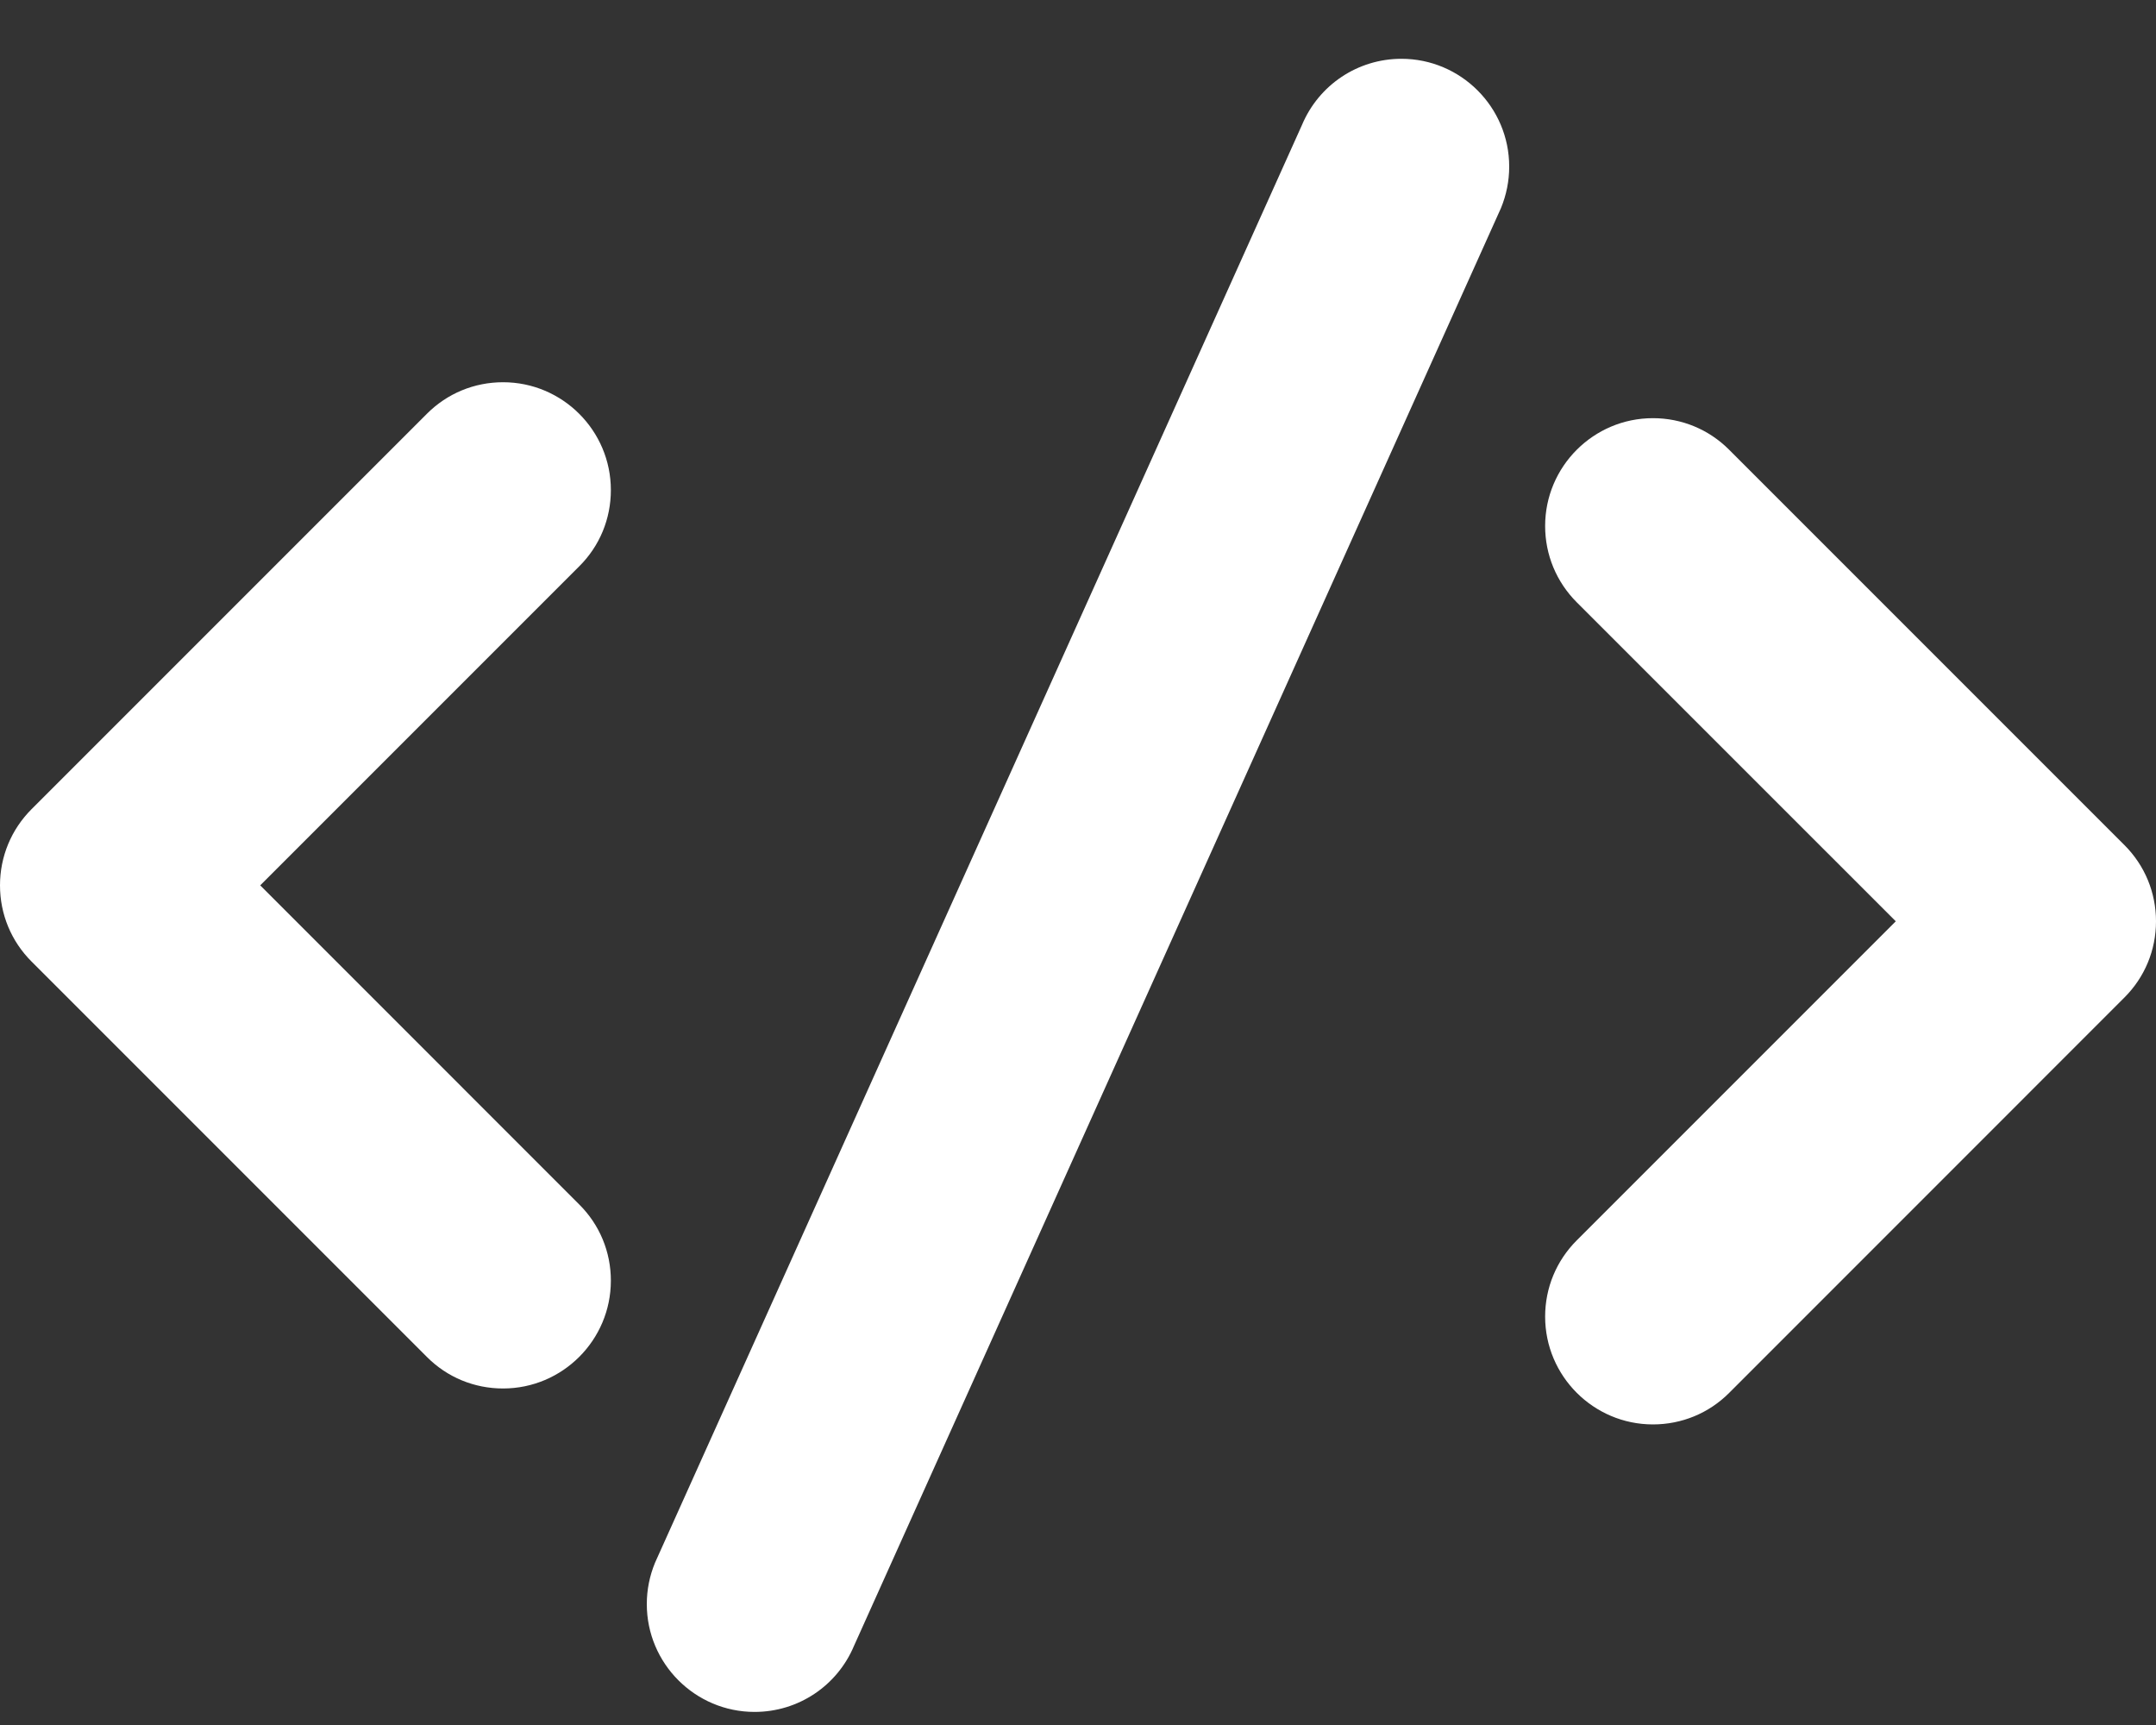
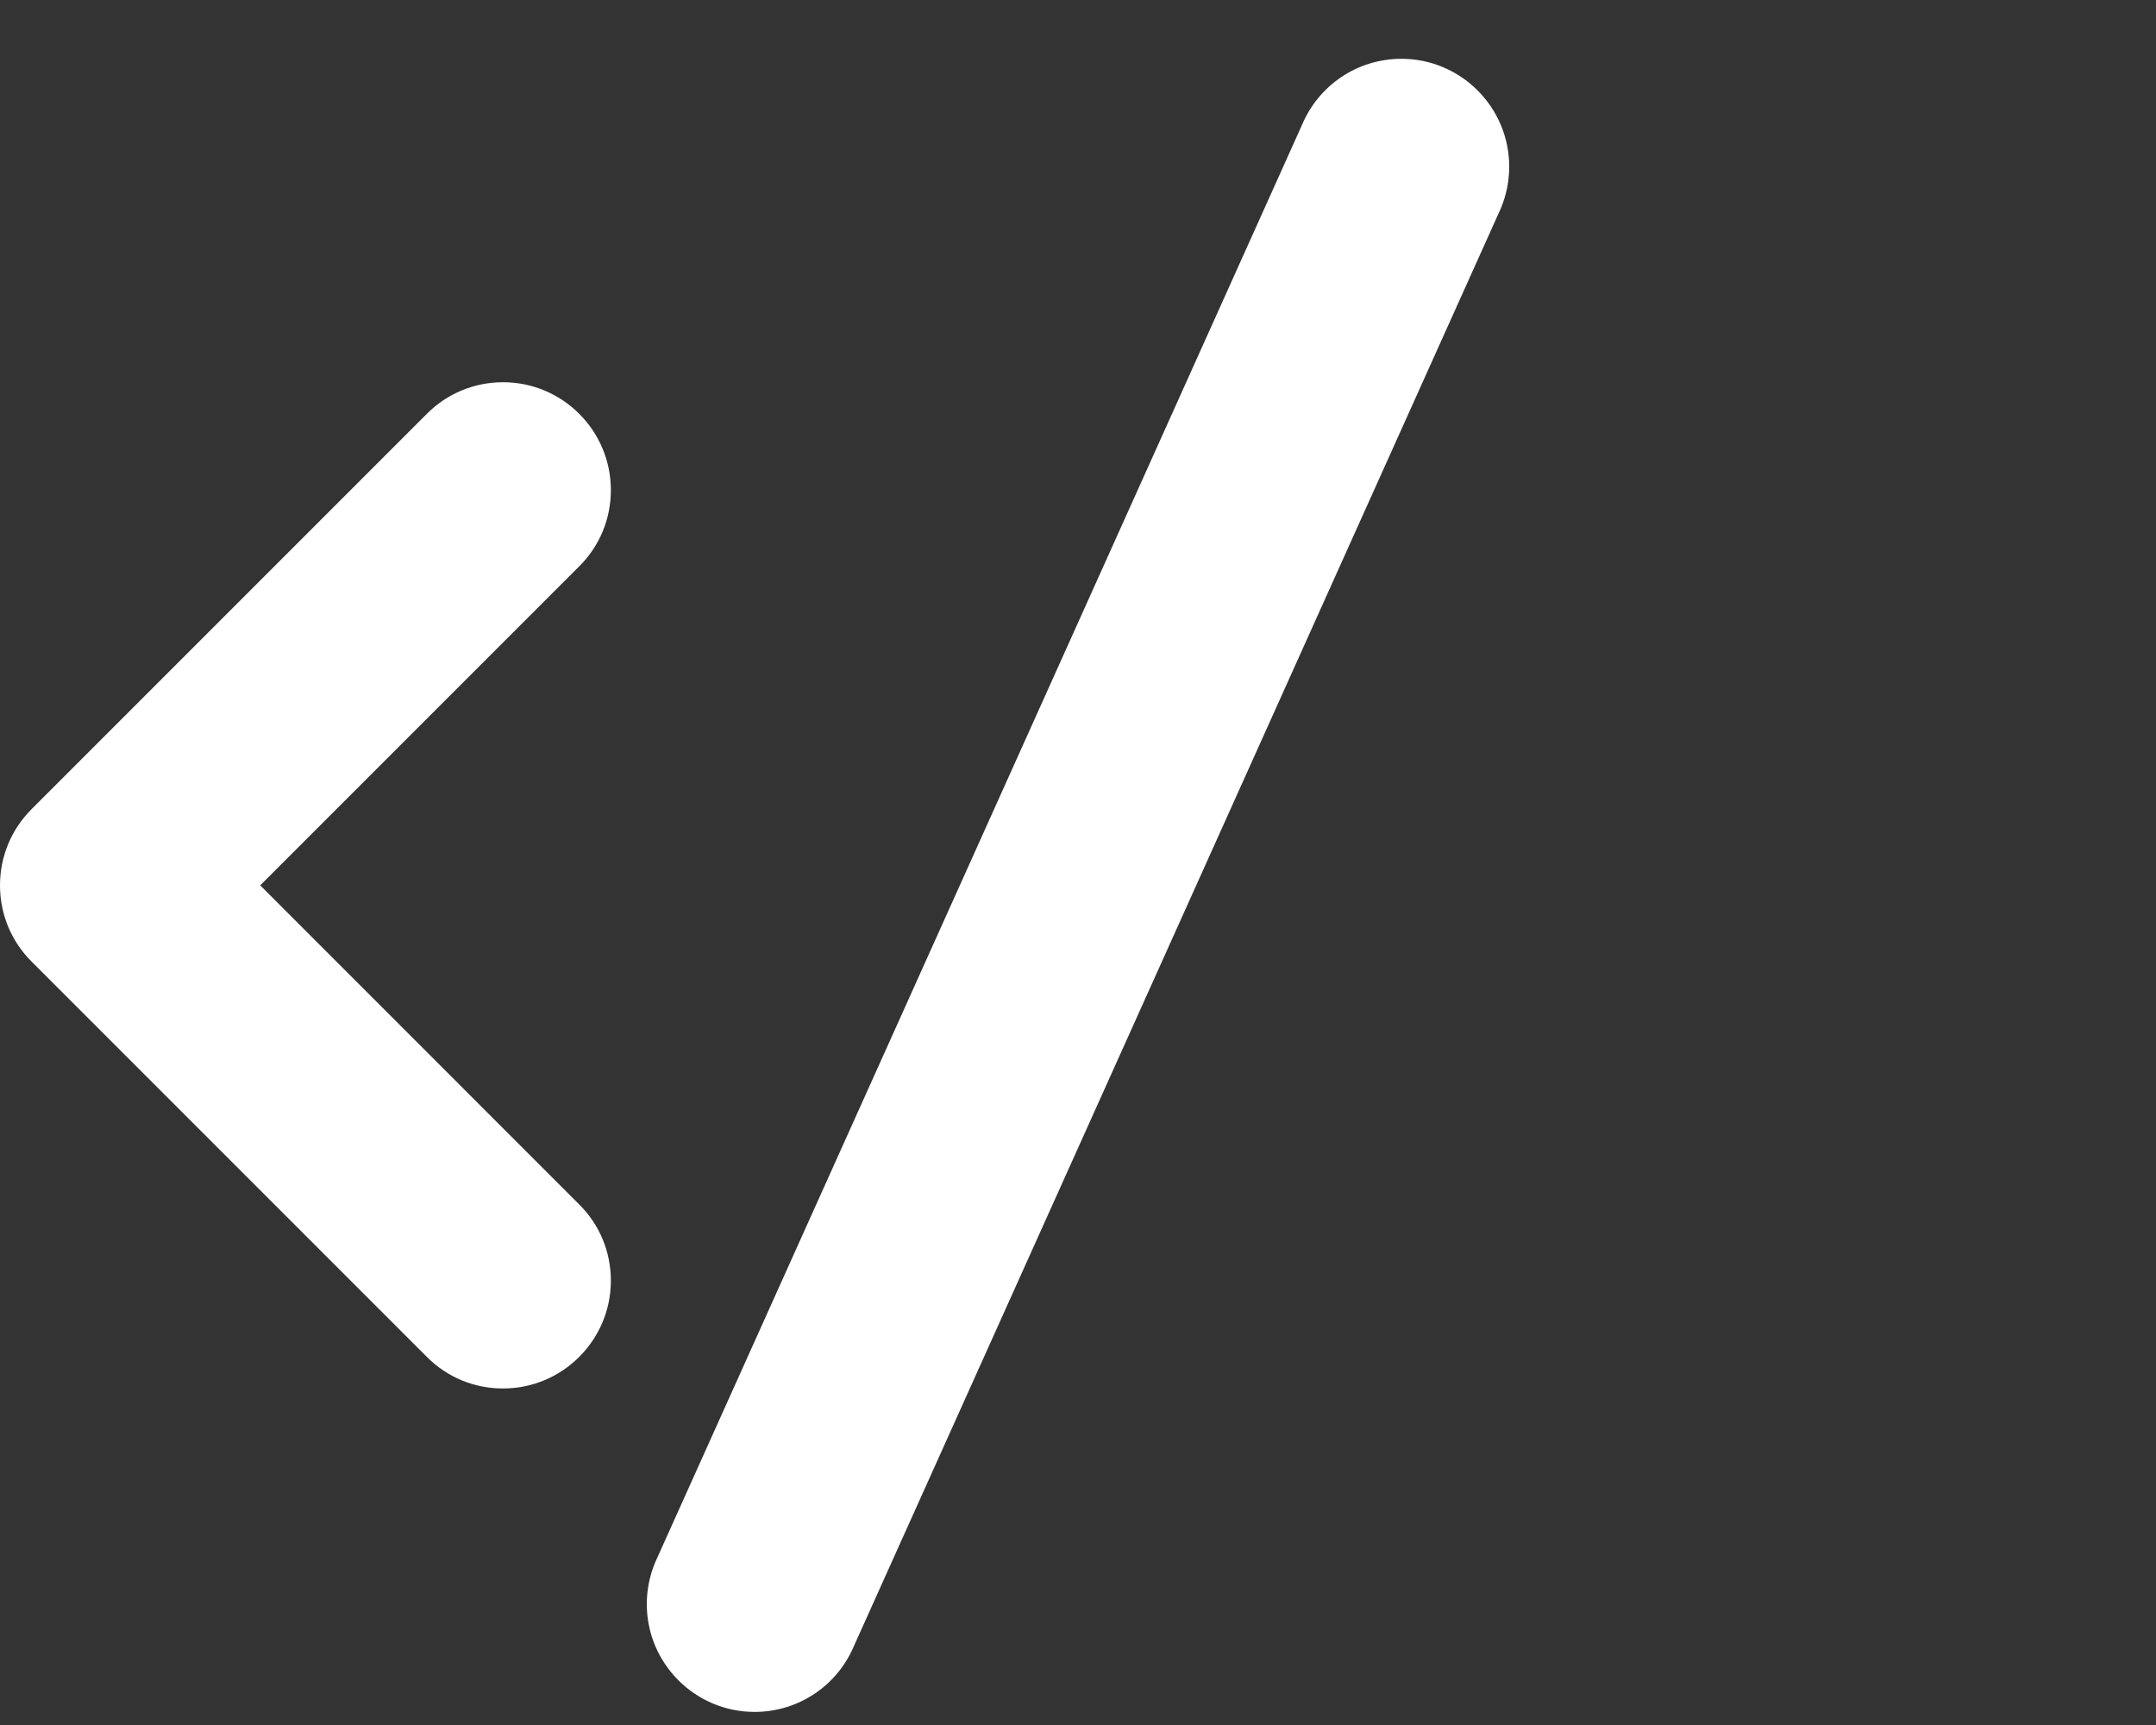
<svg xmlns="http://www.w3.org/2000/svg" width="30" height="24" viewBox="0 0 30 24" fill="none">
  <rect x="0" y="0" width="30" height="24" fill="#333333" stroke="none" />
  <path d="M7 19.318C6.598 19.318 6.221 19.162 5.939 18.878L0.44 13.379C0.157 13.097 0 12.72 0 12.318C0 11.917 0.157 11.54 0.44 11.257L5.939 5.758C6.221 5.475 6.598 5.318 7 5.318C7.827 5.318 8.5 5.991 8.5 6.818C8.5 7.22 8.344 7.597 8.06 7.879L3.621 12.318L8.06 16.758C8.344 17.04 8.5 17.417 8.5 17.818C8.5 18.645 7.827 19.318 7 19.318Z" fill="#FFFFFF" />
-   <path d="M23 19.818C22.173 19.818 21.5 19.145 21.5 18.318C21.5 17.917 21.657 17.54 21.94 17.257L26.379 12.818L21.939 8.379C21.657 8.096 21.5 7.719 21.5 7.318C21.5 6.491 22.173 5.818 23 5.818C23.401 5.818 23.779 5.975 24.061 6.258L29.561 11.758C29.844 12.041 30 12.418 30 12.818C30 13.22 29.843 13.597 29.56 13.879L24.061 19.379C23.779 19.662 23.401 19.818 23 19.818Z" fill="#FFFFFF" />
  <path d="M10.5 23.818C9.673 23.818 9 23.145 9 22.318C9 22.119 9.039 21.925 9.115 21.741L18.116 1.74C18.351 1.18 18.894 0.818 19.5 0.818C20.327 0.818 21 1.491 21 2.318C21 2.517 20.961 2.712 20.885 2.896L11.884 22.897C11.649 23.457 11.106 23.818 10.5 23.818Z" fill="#FFFFFF" />
</svg>